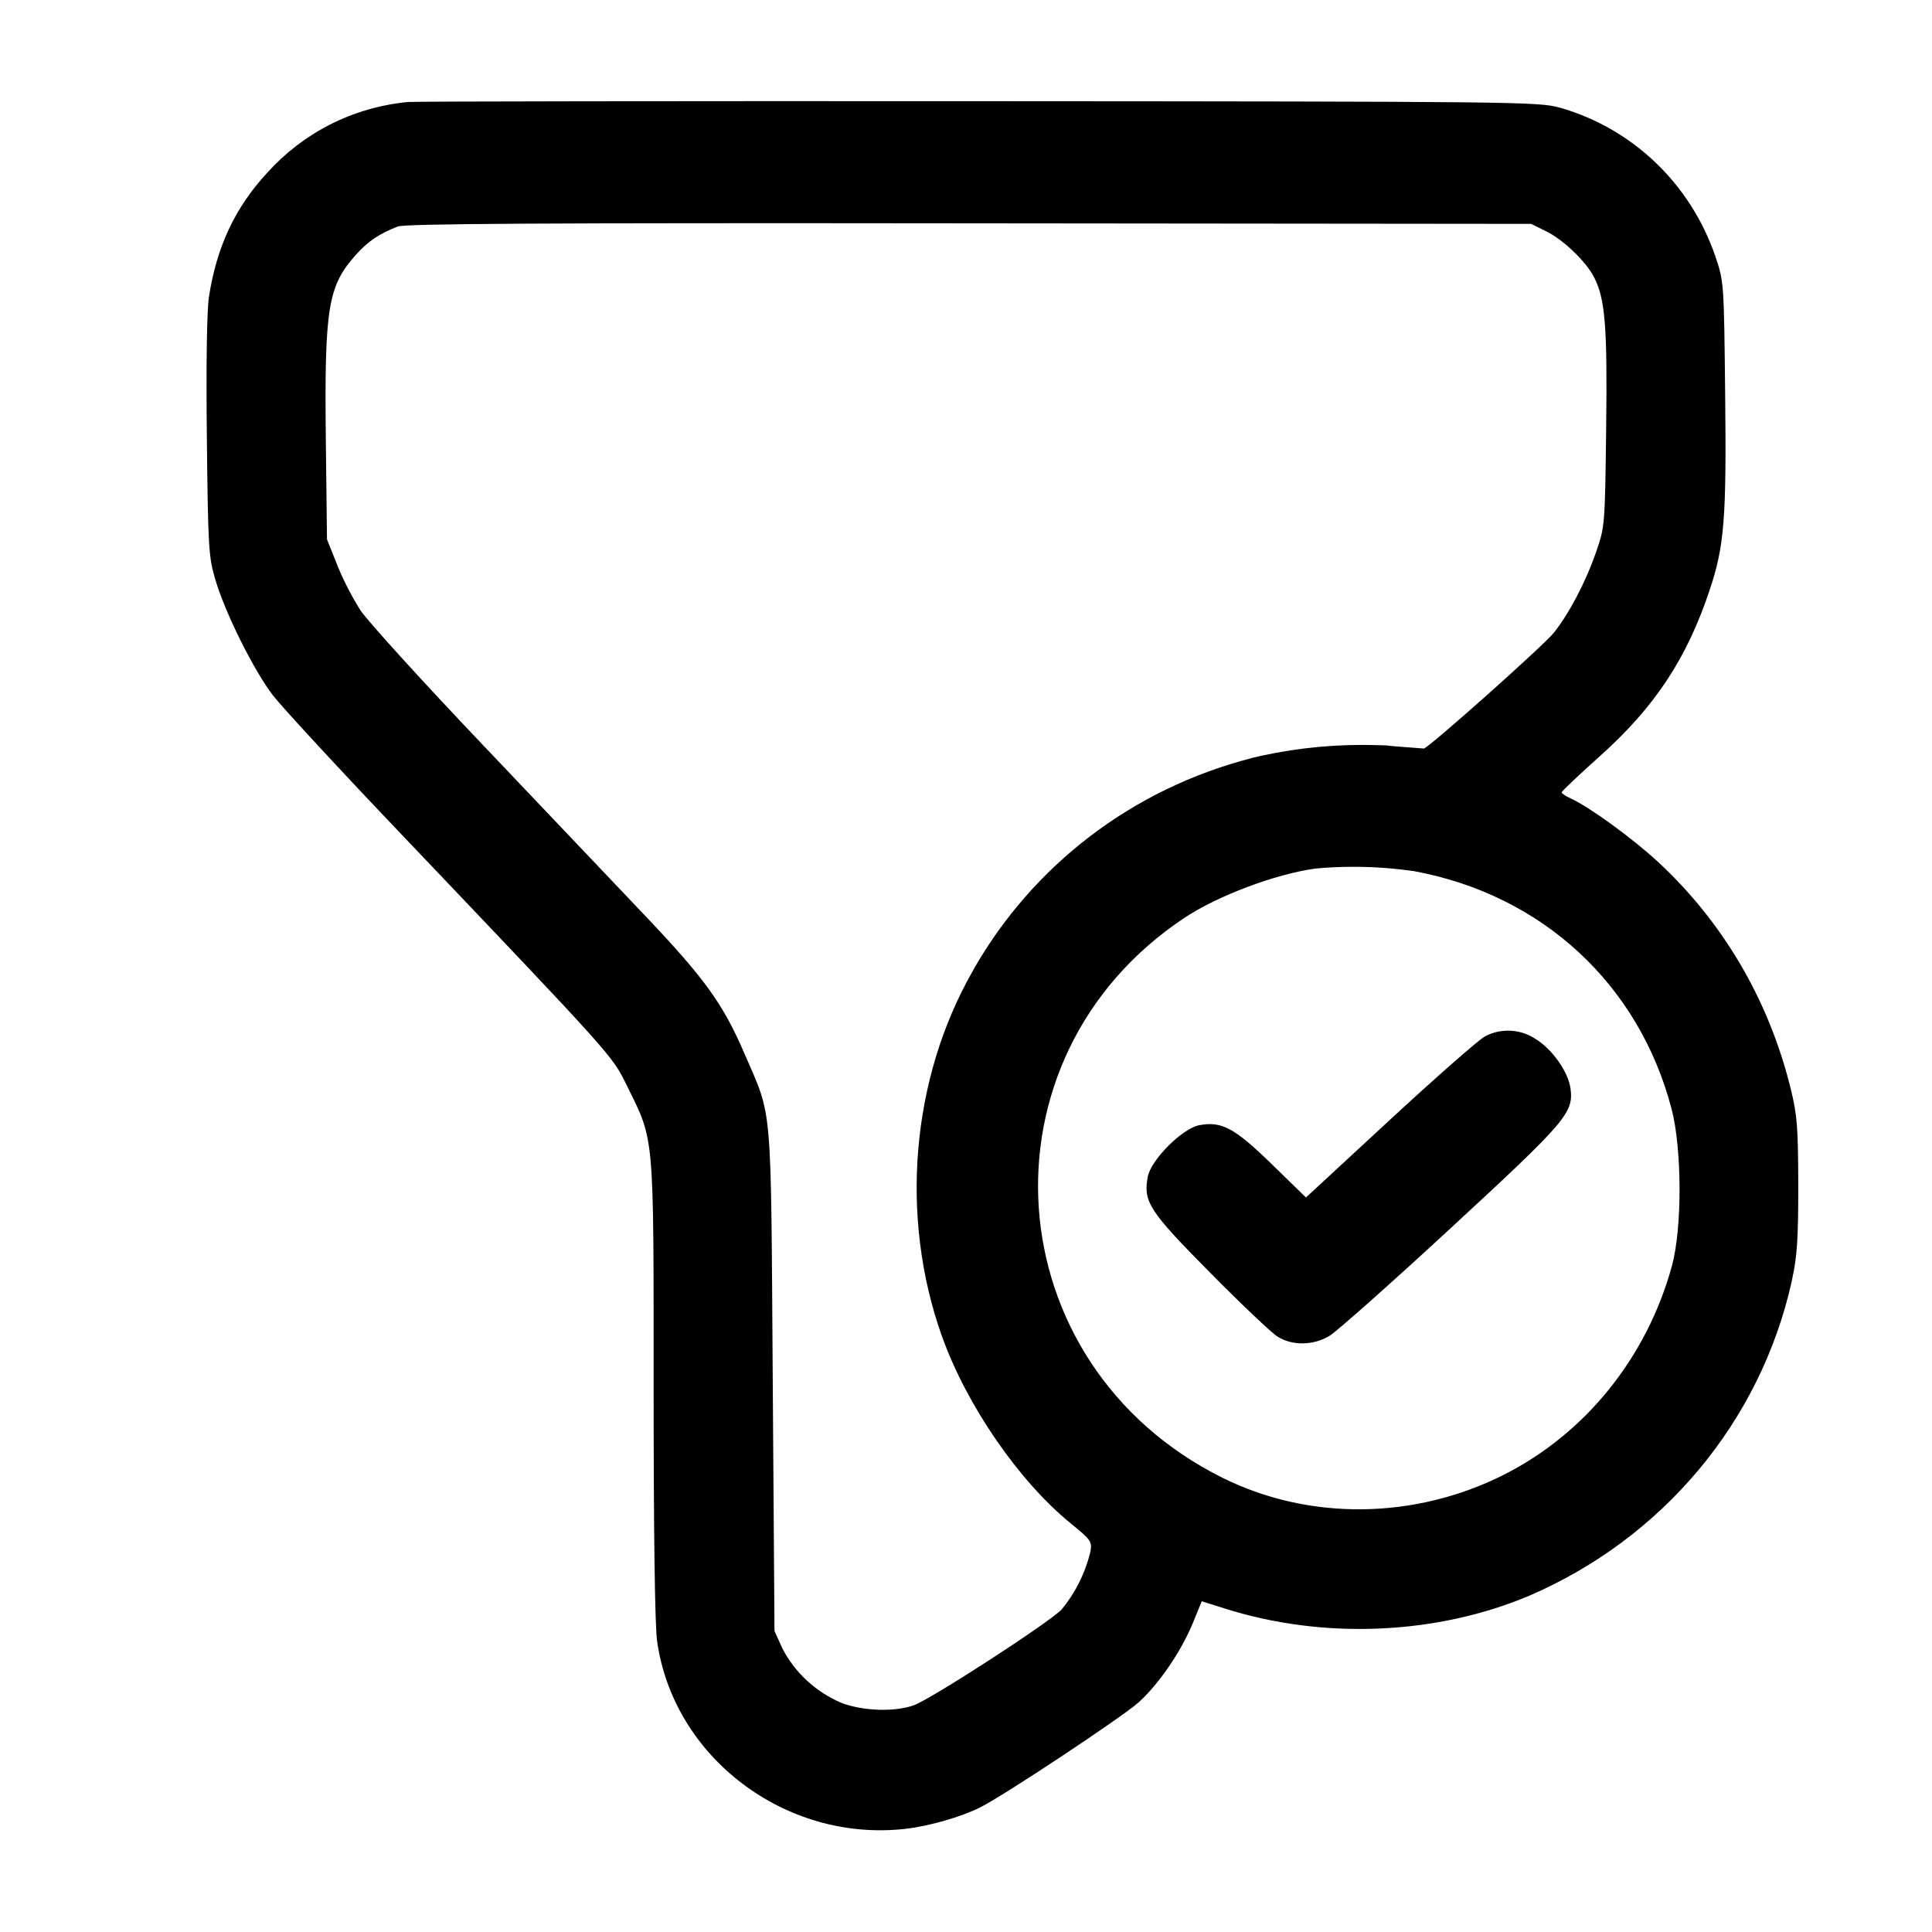
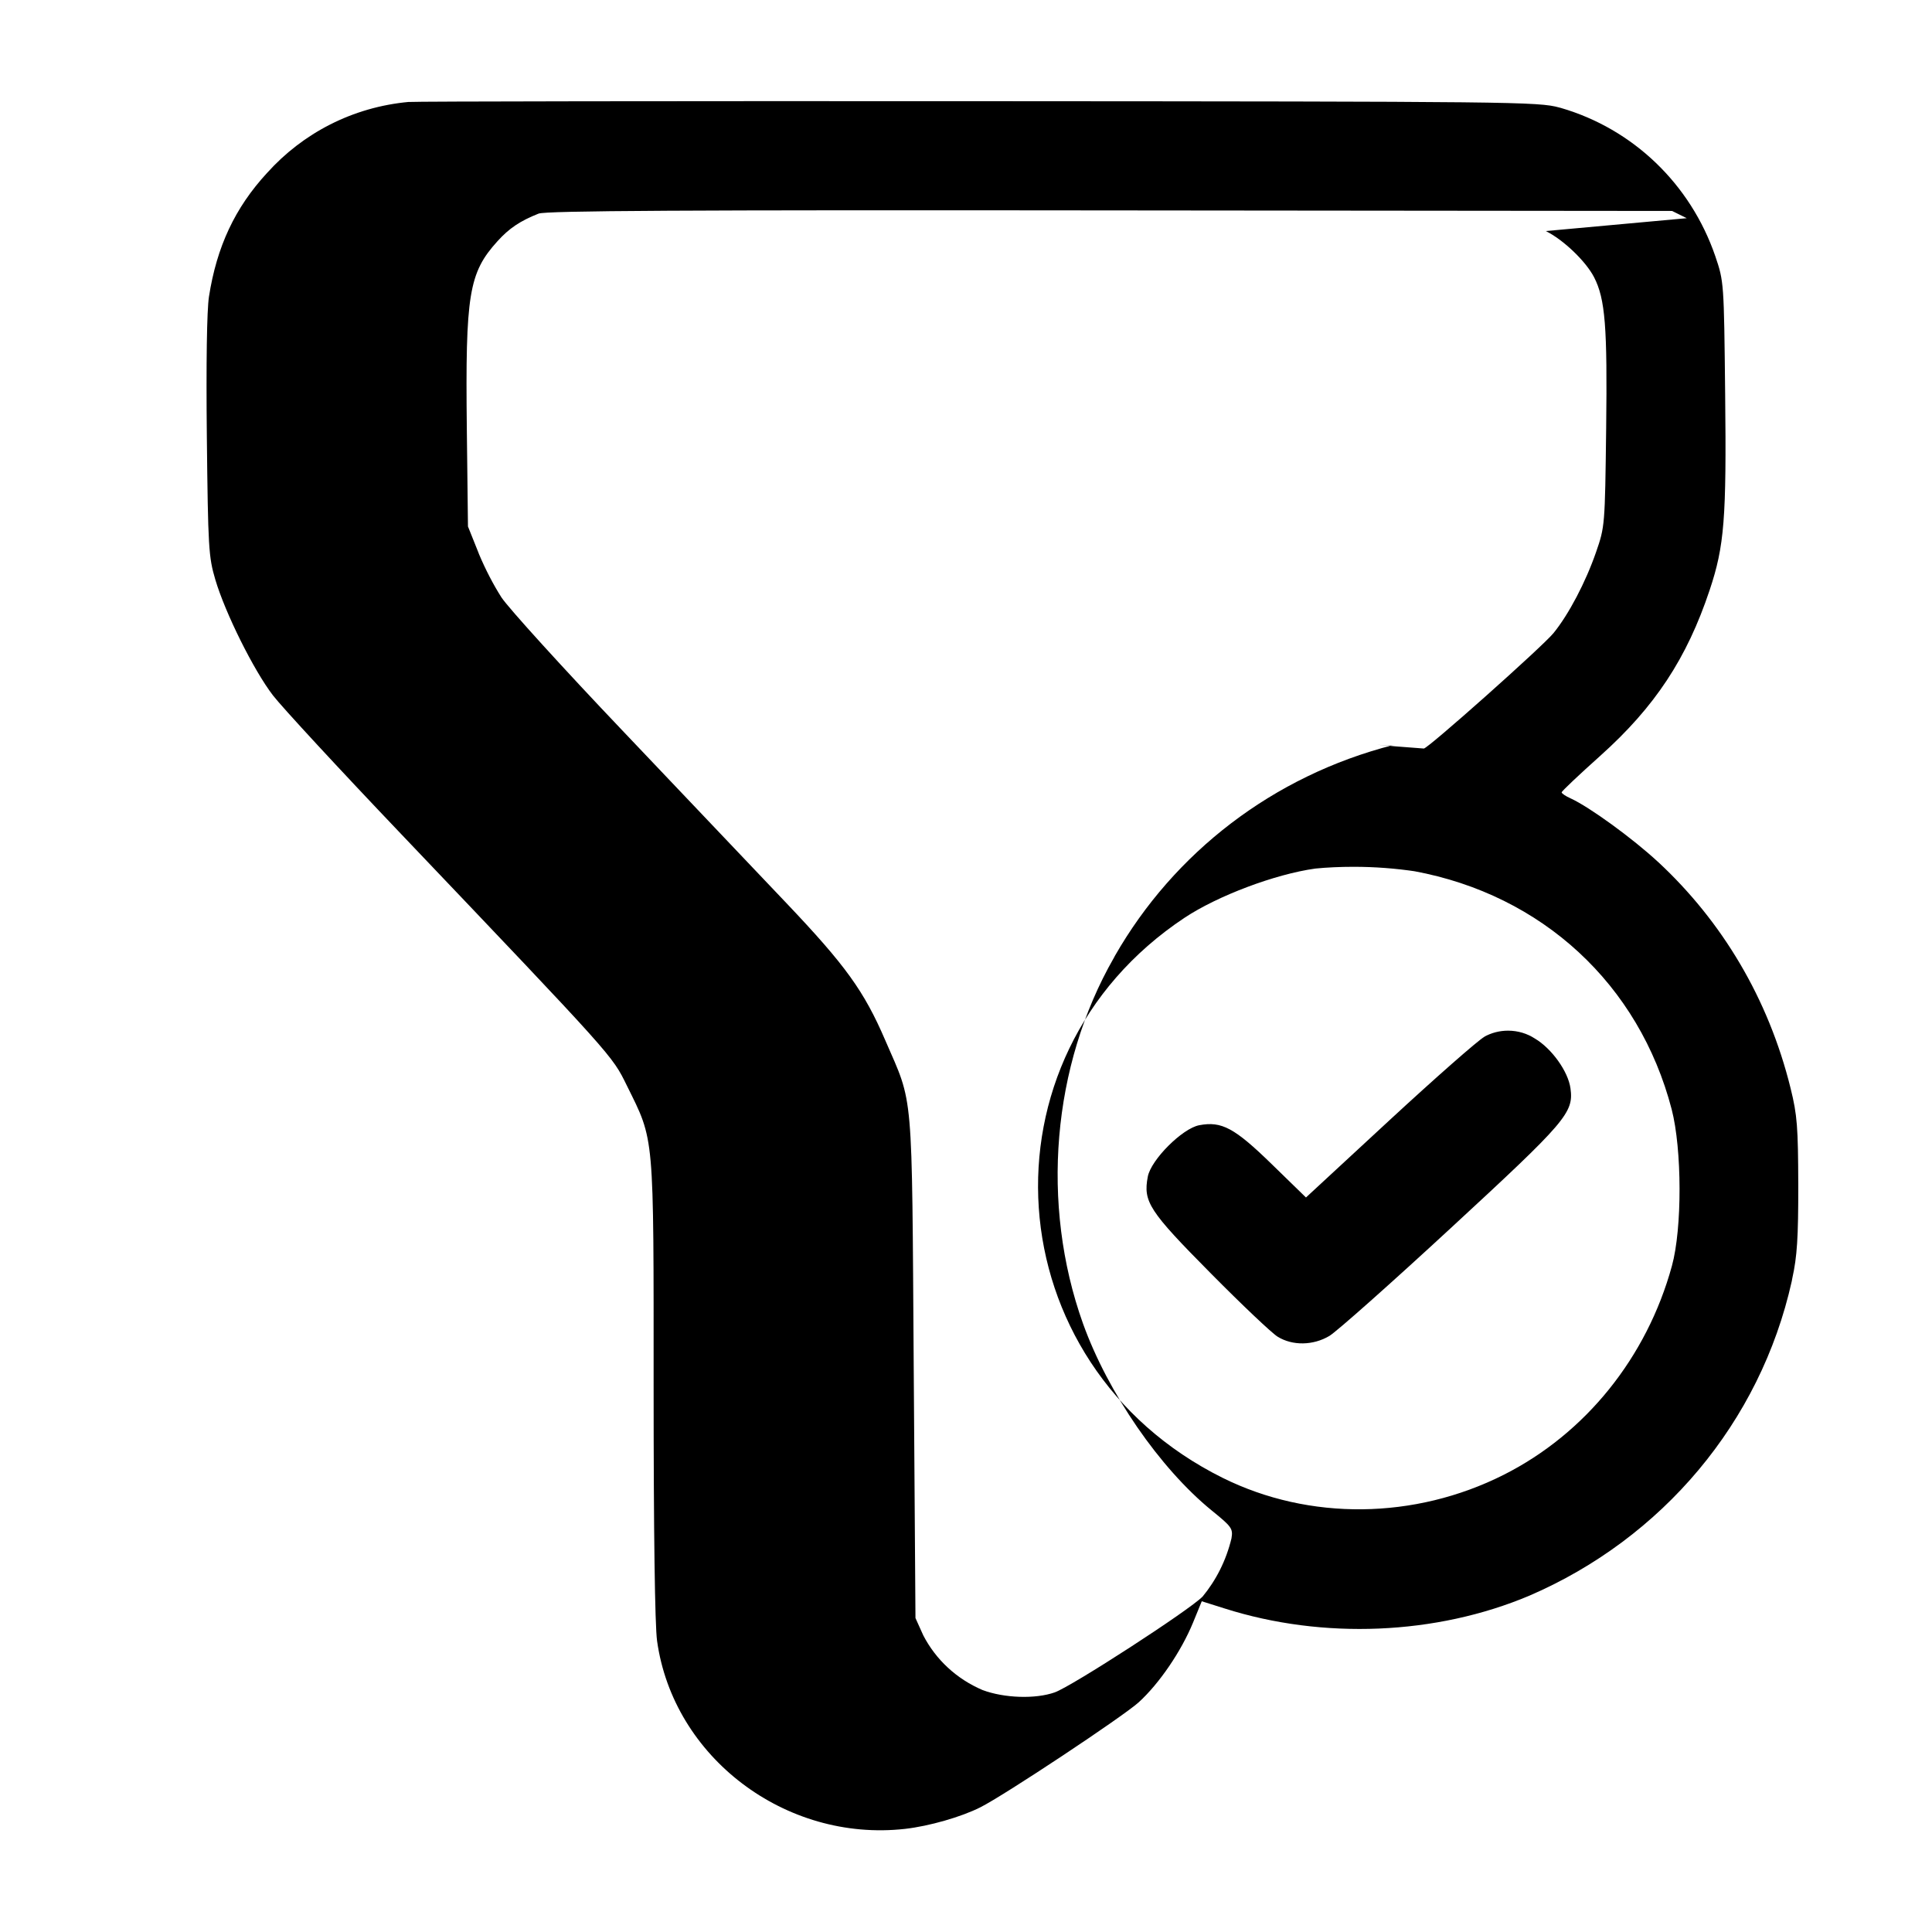
<svg xmlns="http://www.w3.org/2000/svg" version="1.1" width="32" height="32" viewBox="0 0 32 32">
  <title>filter-tick</title>
-   <path d="M6.773 1.688c-0.939 0.086-1.761 0.522-2.348 1.175l-0.003 0.003c-0.531 0.576-0.832 1.22-0.961 2.048-0.035 0.228-0.048 1.097-0.035 2.325 0.020 1.833 0.029 1.985 0.14 2.36 0.163 0.552 0.636 1.504 0.956 1.92 0.147 0.191 1.1 1.223 2.12 2.293 3.547 3.725 3.492 3.664 3.741 4.169 0.459 0.931 0.443 0.744 0.443 5.012 0 2.401 0.021 3.921 0.057 4.184 0.268 1.929 2.125 3.337 4.107 3.115 0.399-0.045 0.929-0.197 1.247-0.357 0.399-0.2 2.369-1.508 2.624-1.74 0.341-0.311 0.704-0.844 0.9-1.321l0.144-0.352 0.381 0.12c1.629 0.517 3.501 0.439 5.044-0.212 2.201-0.949 3.826-2.87 4.347-5.208l0.009-0.049c0.080-0.363 0.1-0.672 0.099-1.547-0.003-0.959-0.017-1.156-0.127-1.6-0.368-1.492-1.139-2.768-2.191-3.746l-0.005-0.004c-0.419-0.389-1.14-0.913-1.449-1.053-0.081-0.036-0.147-0.081-0.147-0.099 0-0.019 0.288-0.291 0.639-0.605 0.905-0.811 1.435-1.613 1.813-2.748 0.243-0.728 0.279-1.18 0.256-3.245-0.020-1.853-0.020-1.86-0.164-2.285-0.411-1.195-1.363-2.106-2.556-2.453l-0.027-0.007c-0.347-0.096-0.74-0.1-9.615-0.105-5.089-0.003-9.337 0.003-9.44 0.013zM25.603 3.827c0.291 0.143 0.664 0.501 0.8 0.765 0.185 0.361 0.221 0.817 0.2 2.511-0.020 1.605-0.021 1.62-0.168 2.044-0.173 0.499-0.452 1.029-0.704 1.339-0.183 0.224-2.084 1.916-2.148 1.912-0.389-0.028-0.582-0.045-0.775-0.063l0.215 0.016c-0.136-0.008-0.295-0.013-0.455-0.013-0.648 0-1.278 0.079-1.88 0.227l0.054-0.011c-1.998 0.511-3.633 1.787-4.609 3.489l-0.019 0.036c-1.024 1.787-1.217 4.080-0.512 6.055 0.412 1.149 1.275 2.401 2.136 3.101 0.329 0.267 0.351 0.297 0.324 0.46-0.090 0.371-0.256 0.694-0.481 0.967l0.003-0.004c-0.217 0.224-2.163 1.485-2.449 1.587-0.32 0.113-0.837 0.096-1.197-0.039-0.43-0.184-0.772-0.503-0.98-0.904l-0.005-0.011-0.125-0.277-0.029-4.16c-0.032-4.688 0-4.32-0.471-5.409-0.351-0.815-0.656-1.239-1.636-2.271l-2.711-2.853c-0.991-1.041-1.895-2.037-2.011-2.213-0.134-0.211-0.262-0.457-0.37-0.713l-0.013-0.034-0.171-0.427-0.019-1.621c-0.025-2.224 0.032-2.579 0.508-3.104 0.192-0.213 0.377-0.337 0.681-0.457 0.121-0.048 2.42-0.061 9.467-0.053l9.307 0.009 0.243 0.12zM23.421 14.429c2.124 0.392 3.728 1.876 4.267 3.944 0.172 0.663 0.175 1.975 0.004 2.595-0.415 1.515-1.431 2.776-2.785 3.459-1.476 0.744-3.221 0.763-4.656 0.051-3.783-1.88-4.128-6.955-0.631-9.277 0.548-0.364 1.501-0.723 2.167-0.815 0.19-0.019 0.41-0.029 0.634-0.029 0.353 0 0.7 0.027 1.039 0.078l-0.038-0.005zM24.587 17.172c-0.103 0.056-0.809 0.677-1.571 1.381l-1.385 1.281-0.567-0.552c-0.616-0.6-0.829-0.715-1.2-0.645-0.28 0.052-0.801 0.573-0.853 0.853-0.079 0.416 0.021 0.568 1.036 1.593 0.517 0.523 1.019 0.999 1.115 1.057 0.245 0.152 0.589 0.147 0.857-0.013 0.119-0.071 1.021-0.872 2.005-1.781 1.921-1.773 2.043-1.915 1.988-2.319-0.037-0.279-0.312-0.663-0.592-0.827-0.125-0.081-0.278-0.129-0.442-0.129-0.144 0-0.279 0.037-0.396 0.102l0.004-0.002z" />
+   <path d="M6.773 1.688c-0.939 0.086-1.761 0.522-2.348 1.175l-0.003 0.003c-0.531 0.576-0.832 1.22-0.961 2.048-0.035 0.228-0.048 1.097-0.035 2.325 0.020 1.833 0.029 1.985 0.14 2.36 0.163 0.552 0.636 1.504 0.956 1.92 0.147 0.191 1.1 1.223 2.12 2.293 3.547 3.725 3.492 3.664 3.741 4.169 0.459 0.931 0.443 0.744 0.443 5.012 0 2.401 0.021 3.921 0.057 4.184 0.268 1.929 2.125 3.337 4.107 3.115 0.399-0.045 0.929-0.197 1.247-0.357 0.399-0.2 2.369-1.508 2.624-1.74 0.341-0.311 0.704-0.844 0.9-1.321l0.144-0.352 0.381 0.12c1.629 0.517 3.501 0.439 5.044-0.212 2.201-0.949 3.826-2.87 4.347-5.208l0.009-0.049c0.080-0.363 0.1-0.672 0.099-1.547-0.003-0.959-0.017-1.156-0.127-1.6-0.368-1.492-1.139-2.768-2.191-3.746l-0.005-0.004c-0.419-0.389-1.14-0.913-1.449-1.053-0.081-0.036-0.147-0.081-0.147-0.099 0-0.019 0.288-0.291 0.639-0.605 0.905-0.811 1.435-1.613 1.813-2.748 0.243-0.728 0.279-1.18 0.256-3.245-0.020-1.853-0.020-1.86-0.164-2.285-0.411-1.195-1.363-2.106-2.556-2.453l-0.027-0.007c-0.347-0.096-0.74-0.1-9.615-0.105-5.089-0.003-9.337 0.003-9.44 0.013zM25.603 3.827c0.291 0.143 0.664 0.501 0.8 0.765 0.185 0.361 0.221 0.817 0.2 2.511-0.020 1.605-0.021 1.62-0.168 2.044-0.173 0.499-0.452 1.029-0.704 1.339-0.183 0.224-2.084 1.916-2.148 1.912-0.389-0.028-0.582-0.045-0.775-0.063l0.215 0.016l0.054-0.011c-1.998 0.511-3.633 1.787-4.609 3.489l-0.019 0.036c-1.024 1.787-1.217 4.080-0.512 6.055 0.412 1.149 1.275 2.401 2.136 3.101 0.329 0.267 0.351 0.297 0.324 0.46-0.090 0.371-0.256 0.694-0.481 0.967l0.003-0.004c-0.217 0.224-2.163 1.485-2.449 1.587-0.32 0.113-0.837 0.096-1.197-0.039-0.43-0.184-0.772-0.503-0.98-0.904l-0.005-0.011-0.125-0.277-0.029-4.16c-0.032-4.688 0-4.32-0.471-5.409-0.351-0.815-0.656-1.239-1.636-2.271l-2.711-2.853c-0.991-1.041-1.895-2.037-2.011-2.213-0.134-0.211-0.262-0.457-0.37-0.713l-0.013-0.034-0.171-0.427-0.019-1.621c-0.025-2.224 0.032-2.579 0.508-3.104 0.192-0.213 0.377-0.337 0.681-0.457 0.121-0.048 2.42-0.061 9.467-0.053l9.307 0.009 0.243 0.12zM23.421 14.429c2.124 0.392 3.728 1.876 4.267 3.944 0.172 0.663 0.175 1.975 0.004 2.595-0.415 1.515-1.431 2.776-2.785 3.459-1.476 0.744-3.221 0.763-4.656 0.051-3.783-1.88-4.128-6.955-0.631-9.277 0.548-0.364 1.501-0.723 2.167-0.815 0.19-0.019 0.41-0.029 0.634-0.029 0.353 0 0.7 0.027 1.039 0.078l-0.038-0.005zM24.587 17.172c-0.103 0.056-0.809 0.677-1.571 1.381l-1.385 1.281-0.567-0.552c-0.616-0.6-0.829-0.715-1.2-0.645-0.28 0.052-0.801 0.573-0.853 0.853-0.079 0.416 0.021 0.568 1.036 1.593 0.517 0.523 1.019 0.999 1.115 1.057 0.245 0.152 0.589 0.147 0.857-0.013 0.119-0.071 1.021-0.872 2.005-1.781 1.921-1.773 2.043-1.915 1.988-2.319-0.037-0.279-0.312-0.663-0.592-0.827-0.125-0.081-0.278-0.129-0.442-0.129-0.144 0-0.279 0.037-0.396 0.102l0.004-0.002z" />
</svg>